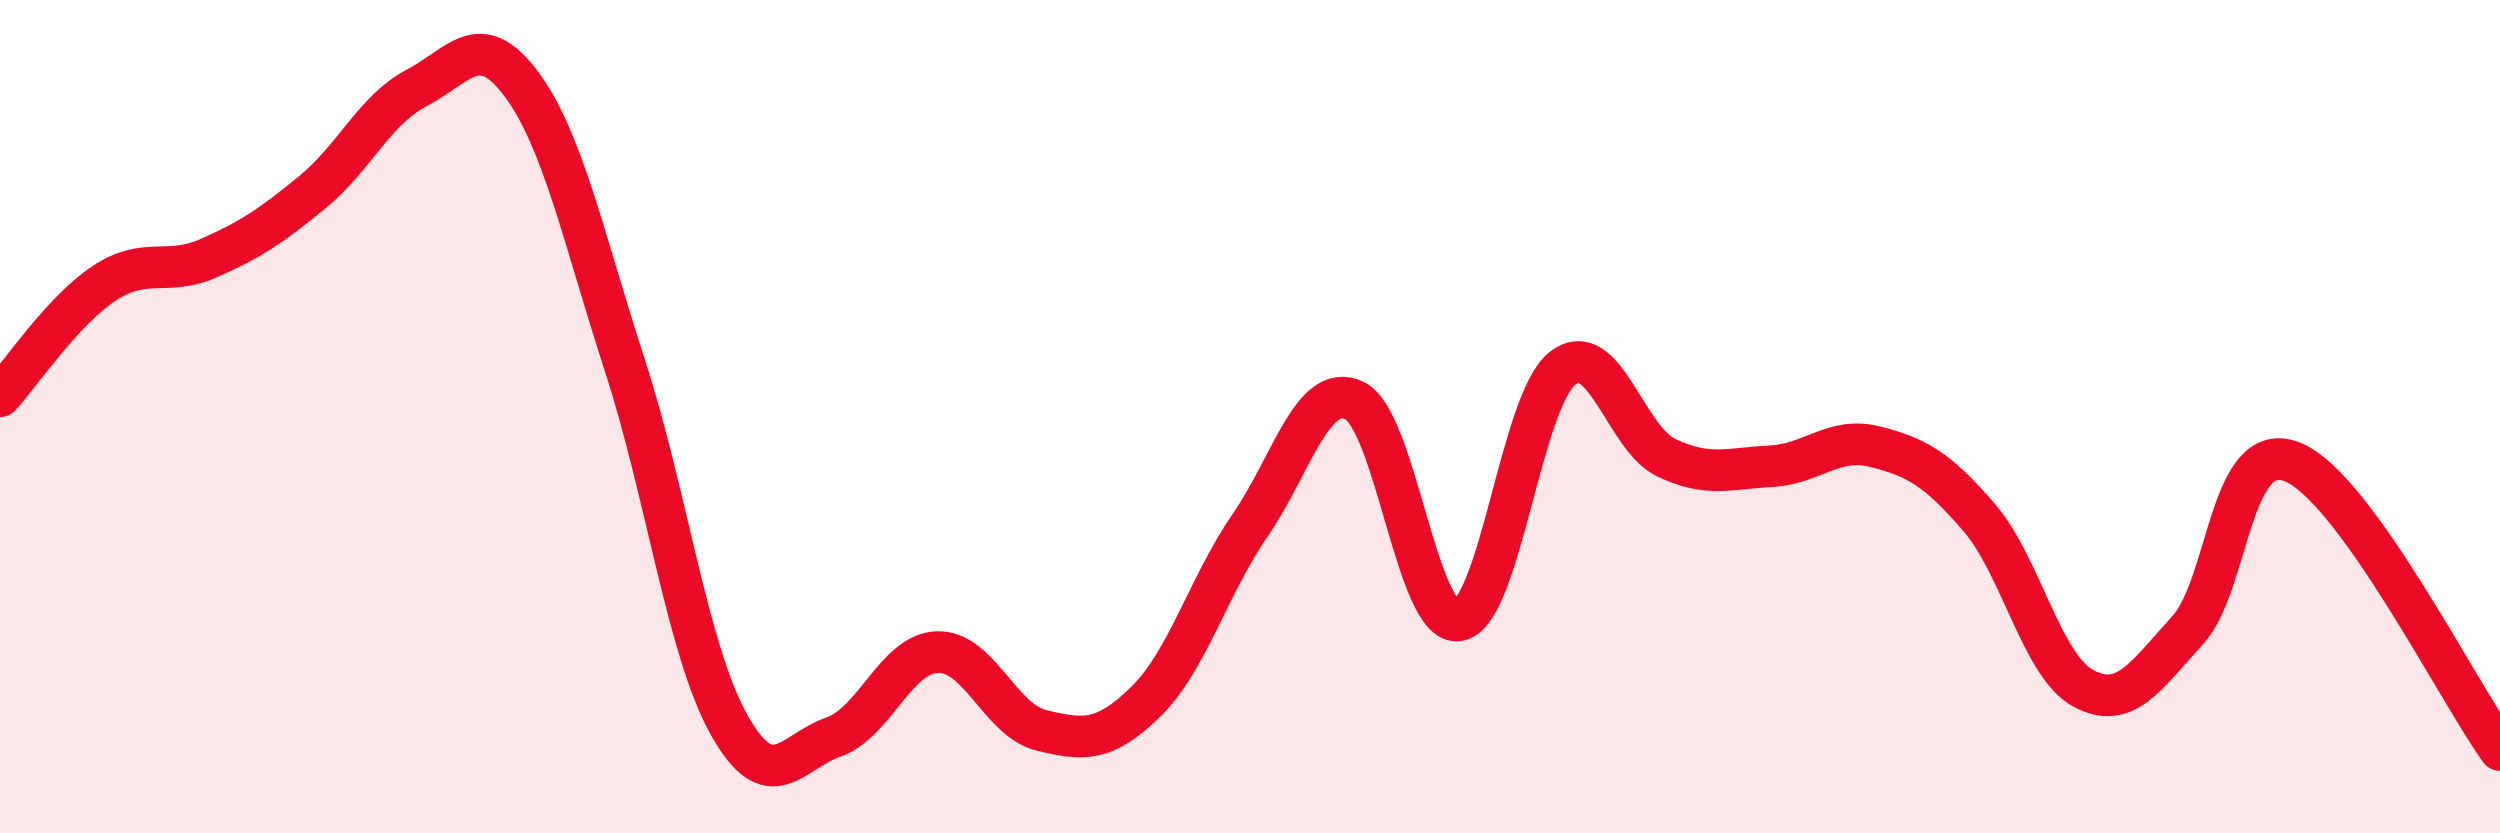
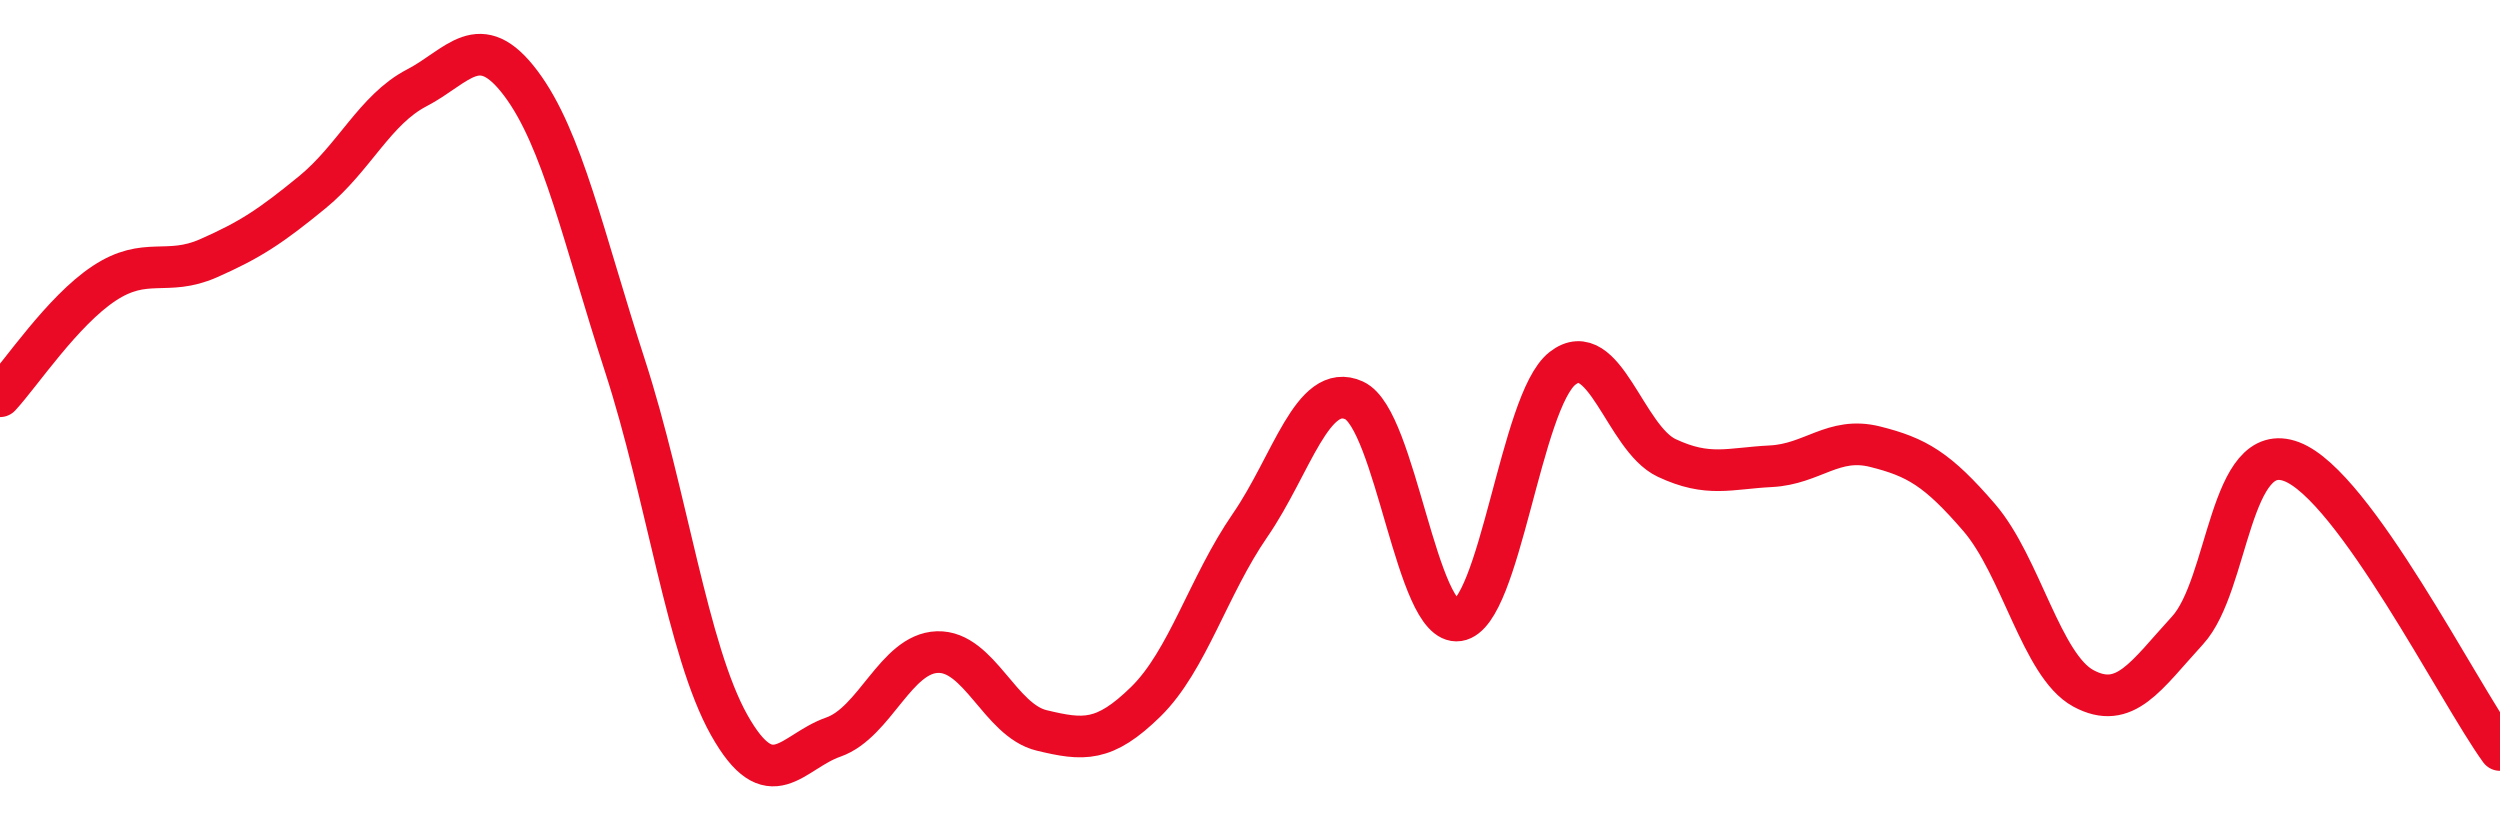
<svg xmlns="http://www.w3.org/2000/svg" width="60" height="20" viewBox="0 0 60 20">
-   <path d="M 0,9.51 C 0.5,8.97 1.5,7.46 2.5,6.8 C 3.5,6.14 4,6.64 5,6.2 C 6,5.76 6.5,5.43 7.5,4.61 C 8.5,3.79 9,2.63 10,2.11 C 11,1.59 11.5,0.67 12.5,2 C 13.5,3.33 14,5.7 15,8.78 C 16,11.86 16.5,15.62 17.5,17.4 C 18.5,19.18 19,18.04 20,17.69 C 21,17.34 21.5,15.68 22.5,15.65 C 23.5,15.62 24,17.29 25,17.53 C 26,17.77 26.5,17.82 27.5,16.84 C 28.5,15.86 29,14.06 30,12.61 C 31,11.16 31.5,9.15 32.5,9.61 C 33.5,10.07 34,15.04 35,14.89 C 36,14.74 36.5,9.62 37.5,8.84 C 38.5,8.06 39,10.52 40,10.99 C 41,11.46 41.5,11.24 42.5,11.19 C 43.5,11.14 44,10.47 45,10.72 C 46,10.97 46.5,11.26 47.5,12.42 C 48.5,13.58 49,15.98 50,16.52 C 51,17.06 51.5,16.22 52.5,15.13 C 53.5,14.04 53.5,10.51 55,11.08 C 56.5,11.65 59,16.62 60,18L60 20L0 20Z" fill="#EB0A25" opacity="0.1" stroke-linecap="round" stroke-linejoin="round" />
  <path d="M 0,9.51 C 0.5,8.97 1.5,7.46 2.5,6.8 C 3.5,6.14 4,6.64 5,6.2 C 6,5.76 6.5,5.43 7.5,4.61 C 8.5,3.79 9,2.63 10,2.11 C 11,1.59 11.5,0.67 12.5,2 C 13.5,3.33 14,5.7 15,8.78 C 16,11.86 16.5,15.62 17.5,17.4 C 18.5,19.18 19,18.04 20,17.69 C 21,17.34 21.5,15.68 22.5,15.65 C 23.5,15.62 24,17.29 25,17.53 C 26,17.77 26.5,17.82 27.5,16.84 C 28.5,15.86 29,14.06 30,12.61 C 31,11.16 31.5,9.15 32.5,9.61 C 33.5,10.07 34,15.04 35,14.89 C 36,14.74 36.5,9.62 37.5,8.84 C 38.5,8.06 39,10.52 40,10.99 C 41,11.46 41.5,11.24 42.5,11.19 C 43.5,11.14 44,10.47 45,10.72 C 46,10.97 46.5,11.26 47.5,12.42 C 48.5,13.58 49,15.98 50,16.52 C 51,17.06 51.5,16.22 52.5,15.13 C 53.5,14.04 53.5,10.51 55,11.08 C 56.5,11.65 59,16.62 60,18" stroke="#EB0A25" stroke-width="1" fill="none" stroke-linecap="round" stroke-linejoin="round" />
</svg>